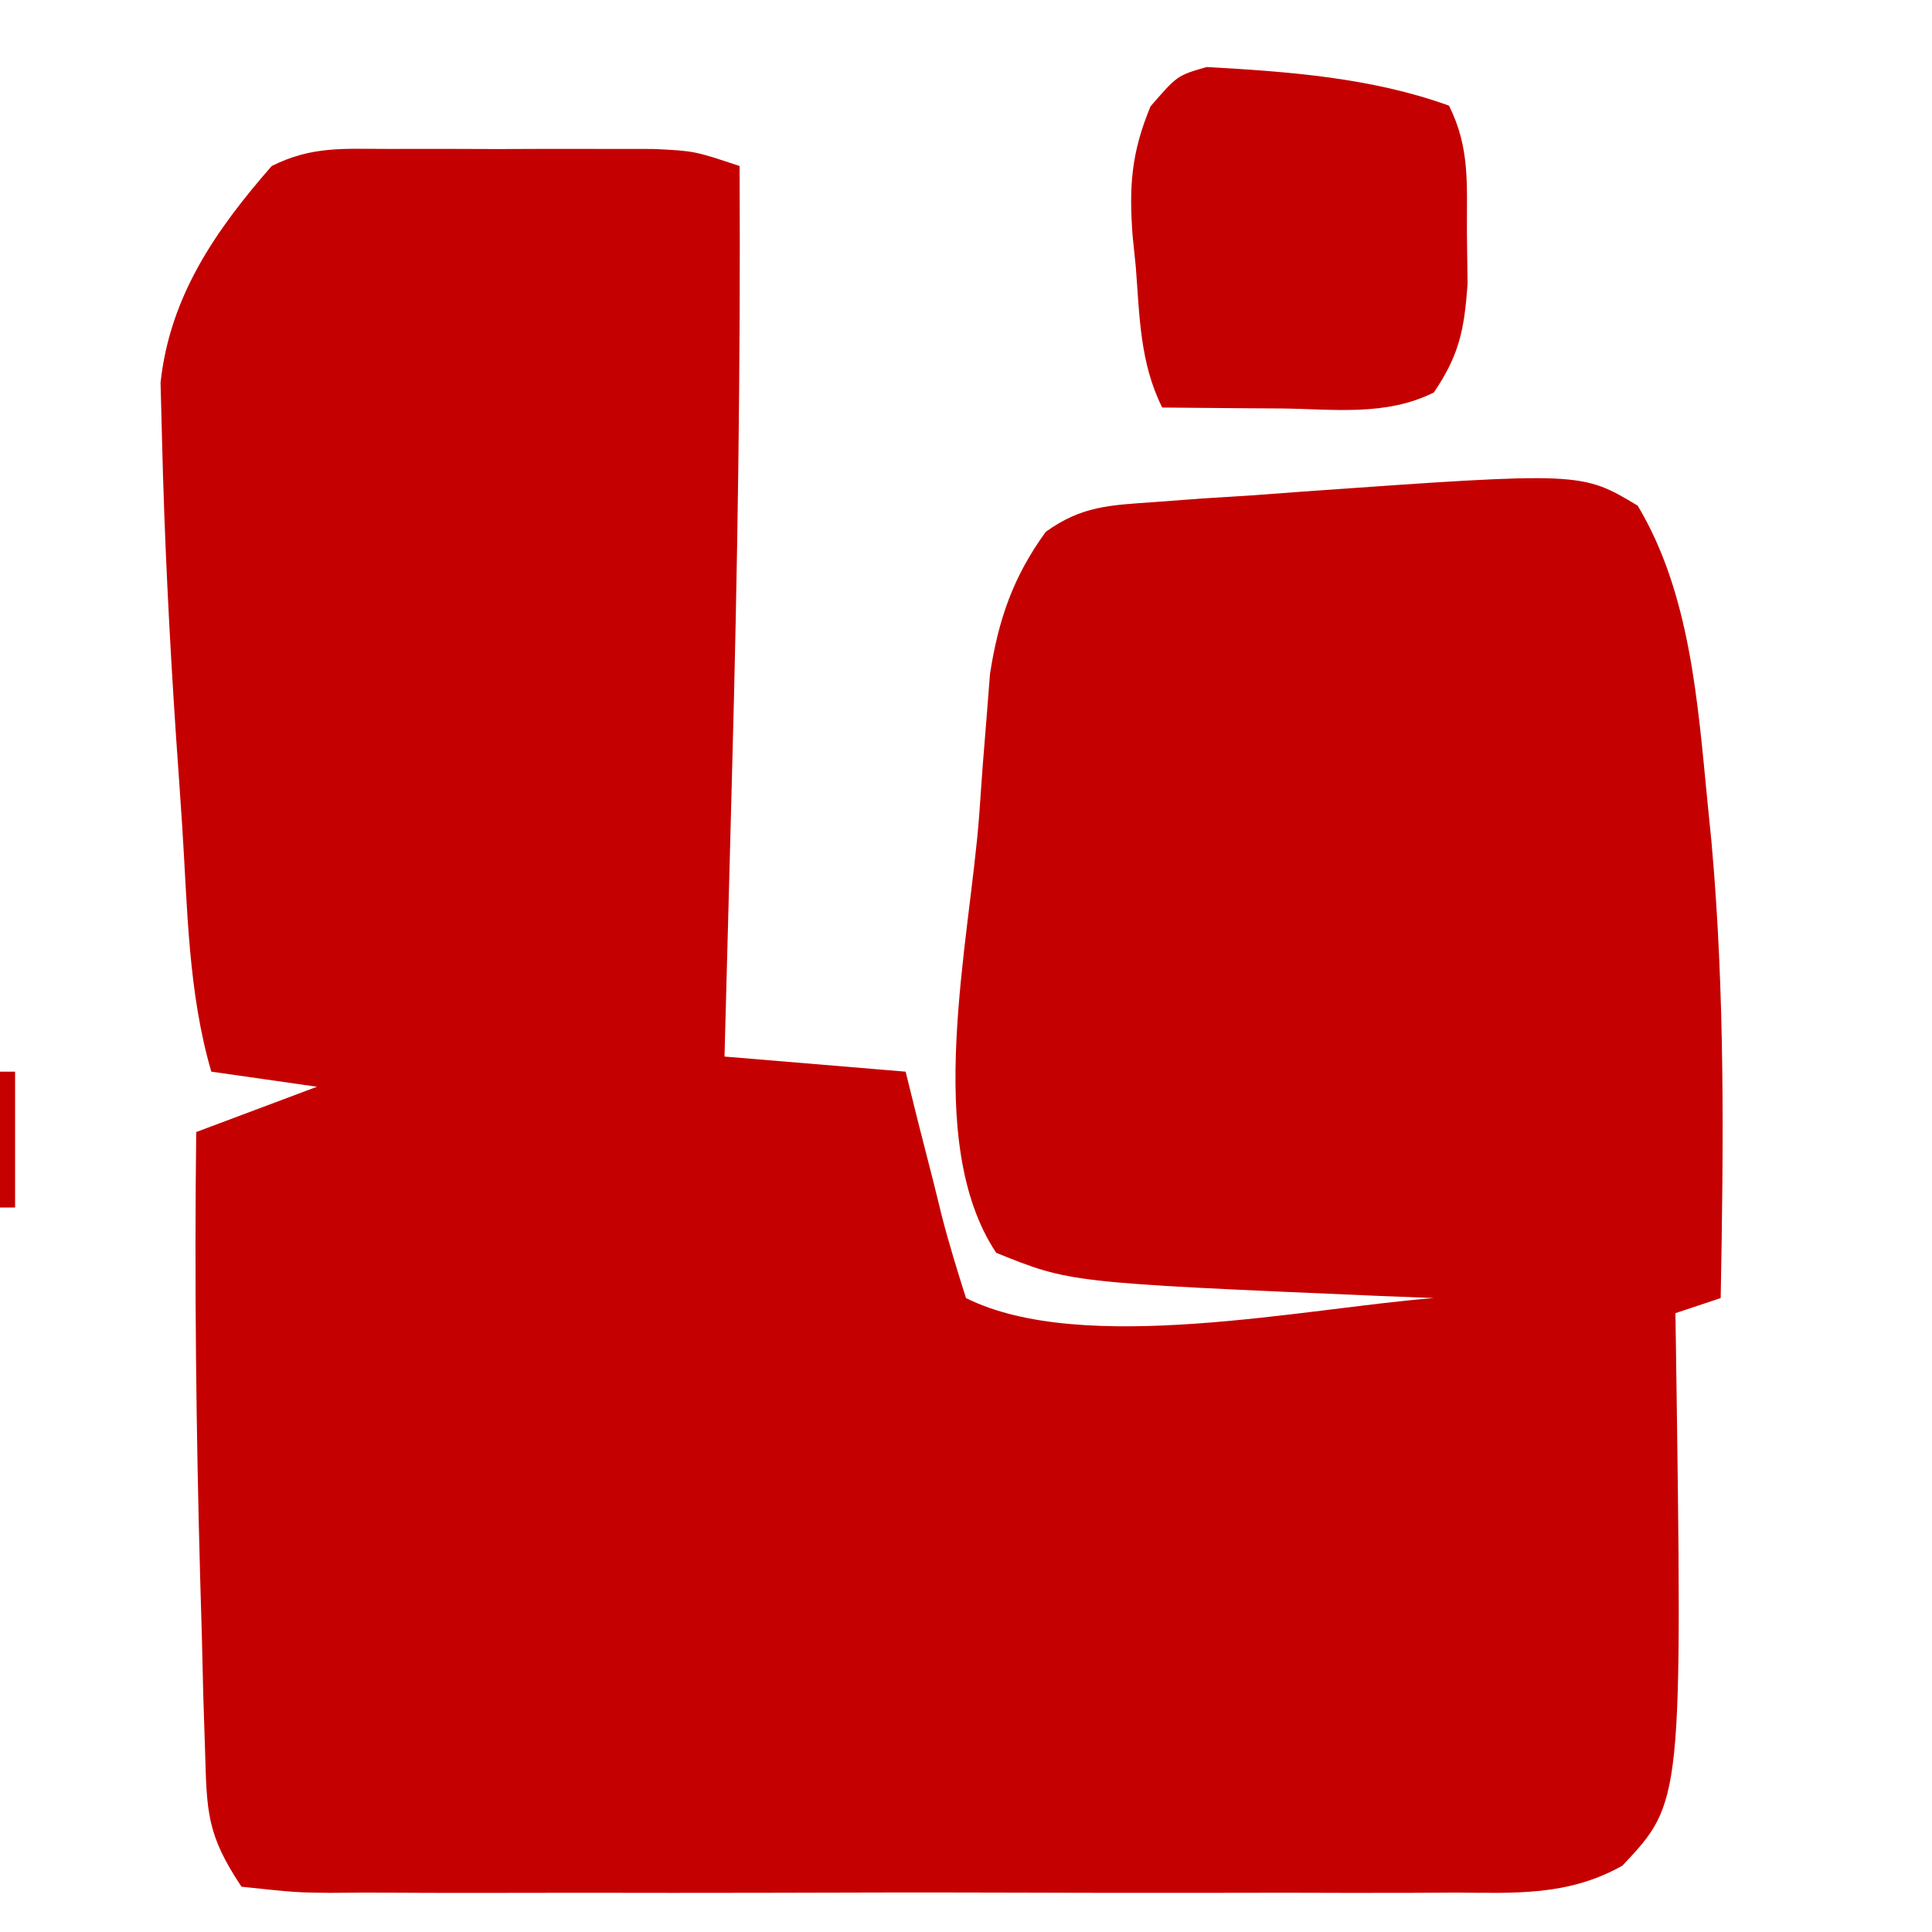
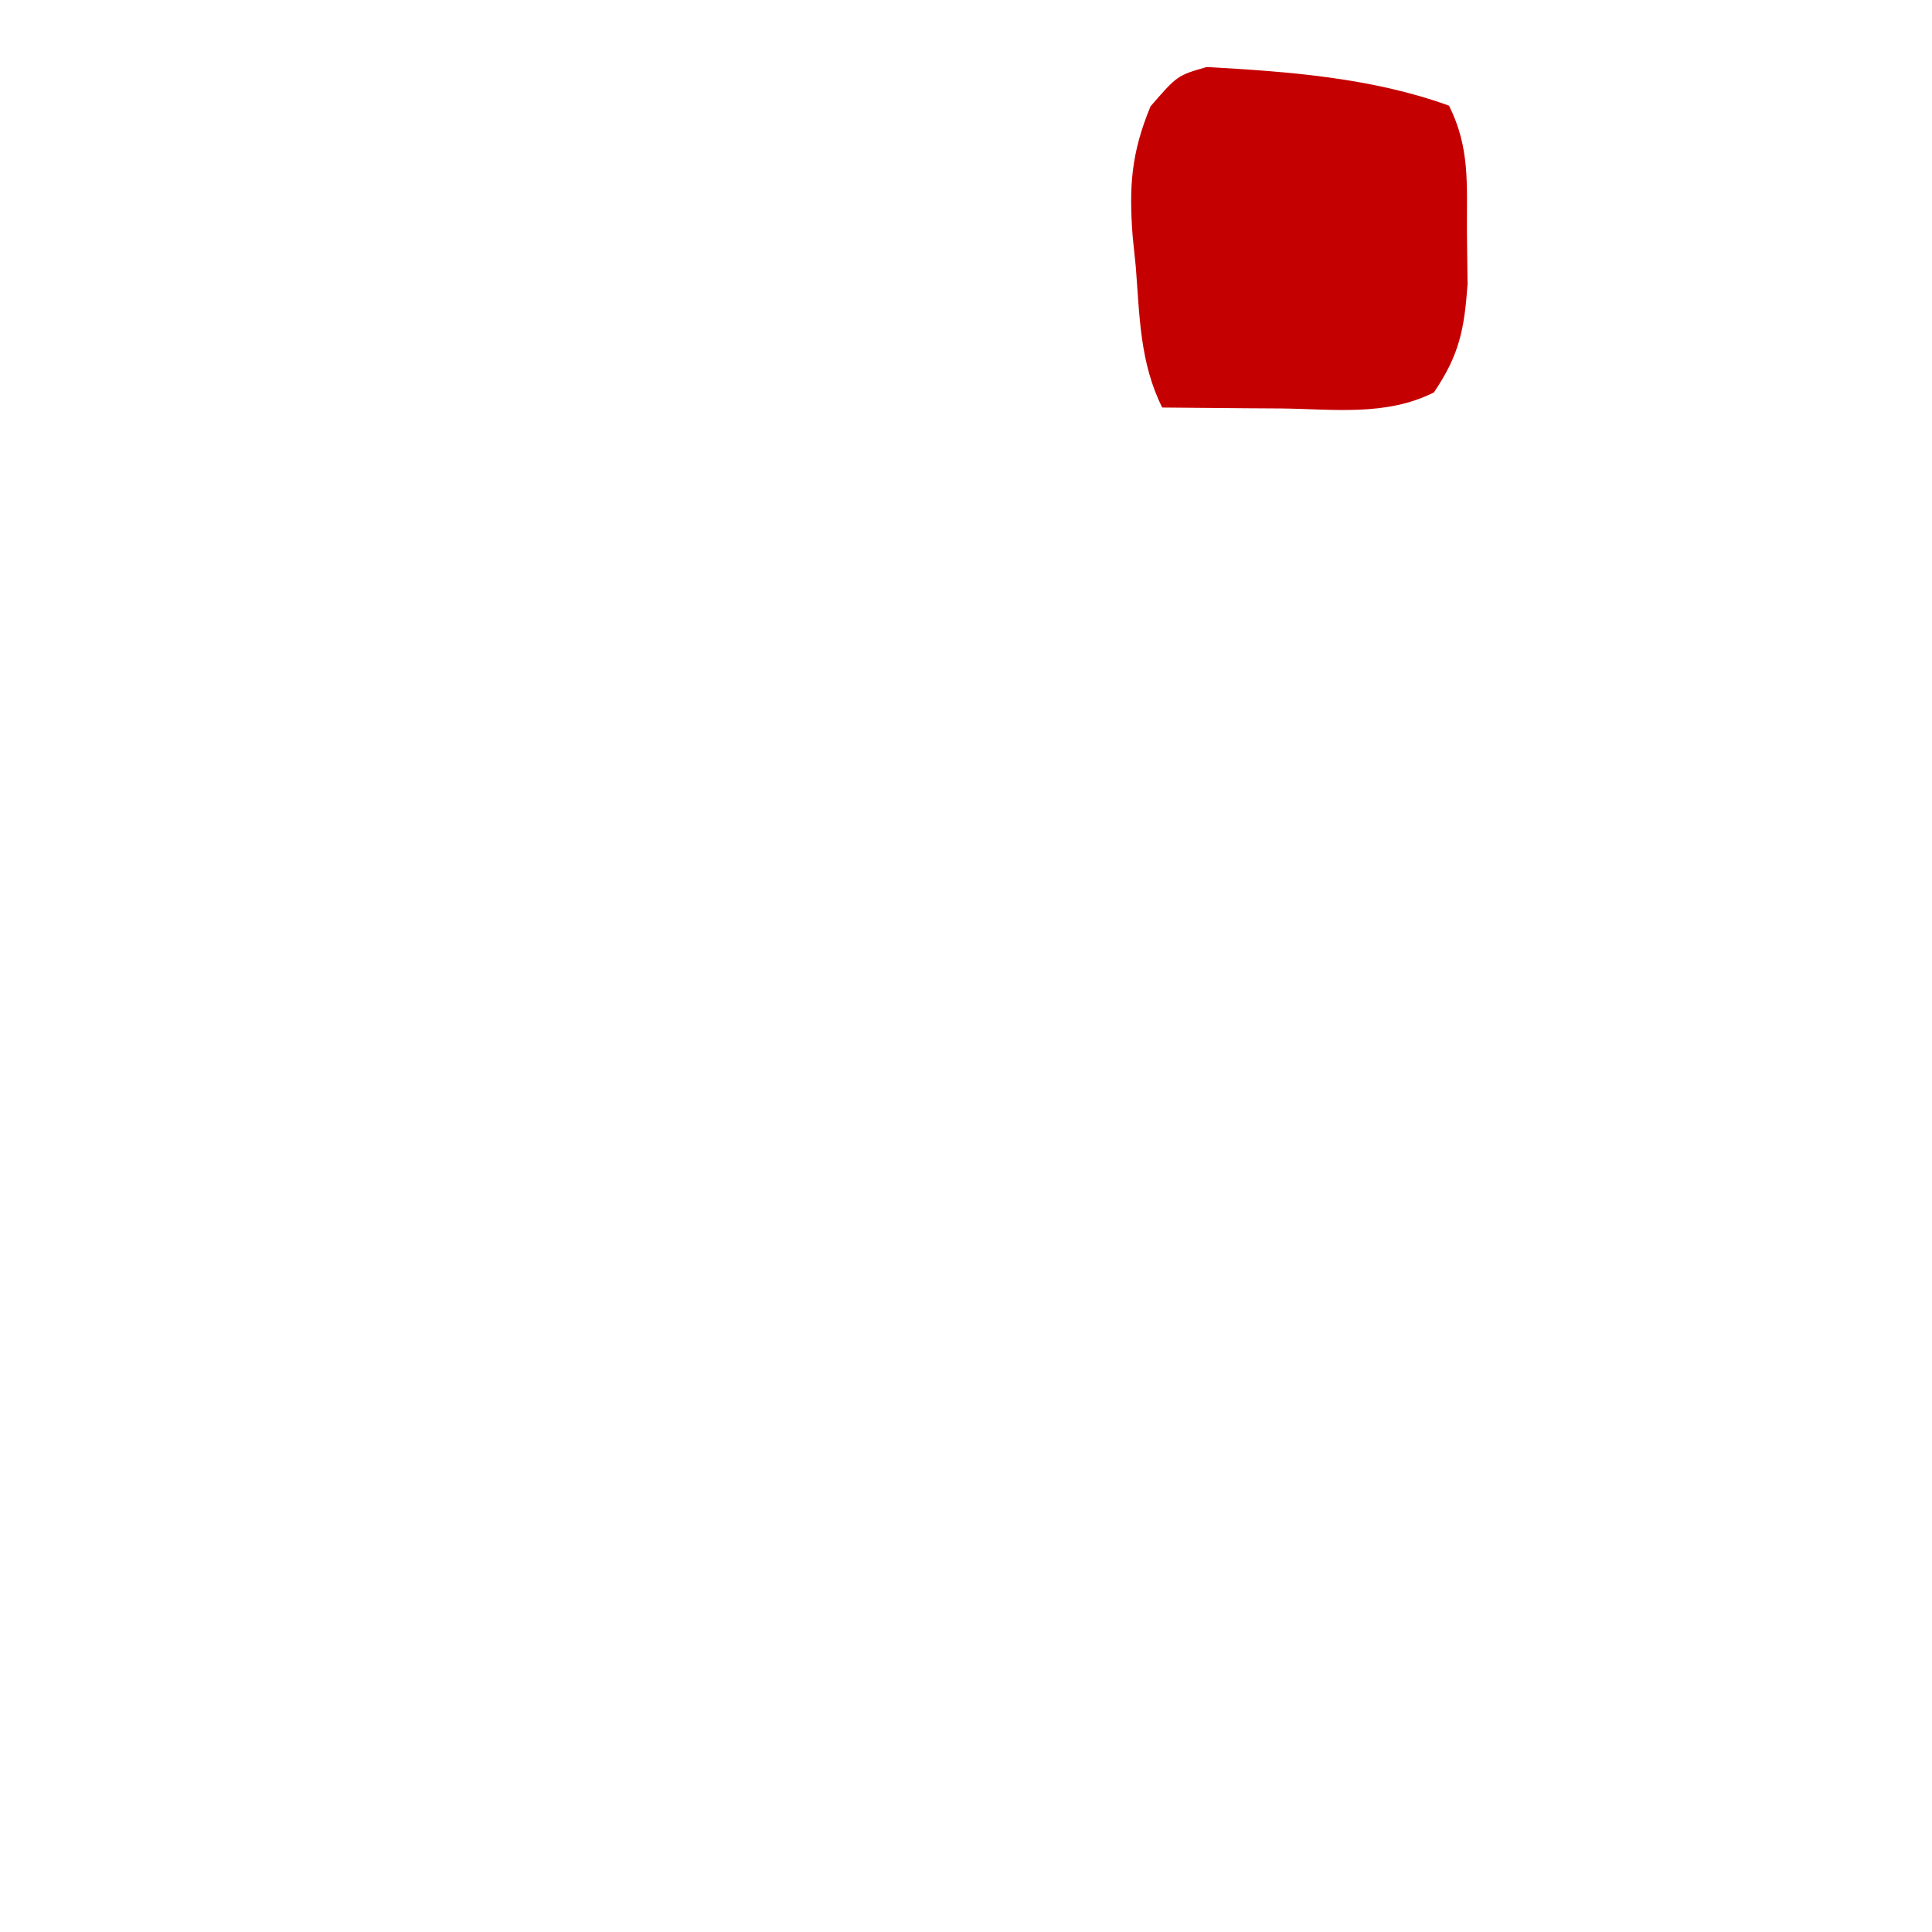
<svg xmlns="http://www.w3.org/2000/svg" version="1.1" width="128" height="128">
-   <path d="M0 0 C1.153 -0.001 2.306 -0.003 3.494 -0.004 C4.704 -0 5.914 0.004 7.16 0.008 C8.366 0.004 9.572 0 10.814 -0.004 C12.546 -0.002 12.546 -0.002 14.312 0 C15.373 0.001 16.434 0.002 17.527 0.003 C20.223 0.133 20.223 0.133 23.223 1.133 C23.292 14.538 23.089 27.92 22.723 41.32 C22.674 43.161 22.626 45.001 22.578 46.842 C22.462 51.272 22.343 55.703 22.223 60.133 C26.183 60.463 30.143 60.793 34.223 61.133 C34.621 62.74 34.621 62.74 35.027 64.379 C35.384 65.776 35.74 67.173 36.098 68.57 C36.272 69.277 36.446 69.984 36.625 70.713 C37.096 72.537 37.654 74.337 38.223 76.133 C45.934 79.988 60.686 76.802 69.223 76.133 C67.967 76.084 66.712 76.035 65.418 75.984 C45.105 75.112 45.105 75.112 40.223 73.133 C35.327 65.789 38.466 52.608 39.098 44.133 C39.176 43.034 39.254 41.936 39.335 40.804 C39.419 39.758 39.503 38.711 39.59 37.633 C39.663 36.694 39.736 35.756 39.812 34.789 C40.371 31.176 41.35 28.33 43.51 25.366 C45.881 23.659 47.73 23.606 50.633 23.402 C51.706 23.322 52.779 23.241 53.885 23.158 C55.007 23.088 56.129 23.018 57.285 22.945 C58.38 22.863 59.475 22.782 60.604 22.697 C78.991 21.394 78.991 21.394 82.723 23.633 C86.2 29.428 86.699 36.638 87.348 43.258 C87.475 44.528 87.475 44.528 87.605 45.823 C88.52 55.914 88.411 66.012 88.223 76.133 C86.738 76.628 86.738 76.628 85.223 77.133 C85.233 77.767 85.244 78.401 85.254 79.054 C85.691 109.513 85.691 109.513 81.708 113.74 C78.112 115.755 74.645 115.551 70.63 115.521 C69.765 115.526 68.899 115.532 68.008 115.537 C65.15 115.55 62.292 115.541 59.434 115.531 C57.449 115.533 55.464 115.536 53.479 115.54 C49.321 115.544 45.164 115.538 41.006 115.524 C35.668 115.507 30.33 115.517 24.992 115.535 C20.895 115.545 16.798 115.542 12.701 115.534 C10.732 115.532 8.763 115.535 6.794 115.542 C4.048 115.549 1.302 115.538 -1.444 115.521 C-2.263 115.527 -3.081 115.533 -3.925 115.539 C-6.185 115.514 -6.185 115.514 -9.777 115.133 C-12.077 111.684 -12.073 110.205 -12.191 106.129 C-12.23 104.921 -12.269 103.712 -12.309 102.468 C-12.34 101.181 -12.371 99.895 -12.402 98.57 C-12.44 97.268 -12.478 95.966 -12.517 94.624 C-12.786 84.792 -12.896 74.967 -12.777 65.133 C-10.137 64.143 -7.497 63.153 -4.777 62.133 C-7.087 61.803 -9.397 61.473 -11.777 61.133 C-13.322 55.839 -13.351 50.311 -13.707 44.838 C-13.837 42.865 -13.976 40.892 -14.115 38.92 C-14.556 32.301 -14.892 25.682 -15.047 19.051 C-15.078 17.874 -15.108 16.697 -15.14 15.485 C-14.521 9.761 -11.507 5.402 -7.777 1.133 C-5.093 -0.209 -3.002 0.003 0 0 Z " fill="#C50000" transform="translate(25.777,9.867)" />
  <path d="M0 0 C5.402 0.3 10.928 0.705 16.055 2.559 C17.464 5.378 17.225 7.791 17.242 10.934 C17.256 12.076 17.271 13.218 17.285 14.395 C17.065 17.419 16.734 19.072 15.055 21.559 C11.866 23.153 8.426 22.66 4.93 22.621 C4.176 22.617 3.421 22.612 2.645 22.607 C0.781 22.596 -1.082 22.578 -2.945 22.559 C-4.427 19.595 -4.441 16.502 -4.695 13.246 C-4.764 12.582 -4.832 11.917 -4.902 11.232 C-5.157 7.931 -4.995 5.678 -3.719 2.605 C-1.945 0.559 -1.945 0.559 0 0 Z " fill="#C50000" transform="translate(79.945,4.441)" />
-   <path d="M0 0 C0.33 0 0.66 0 1 0 C1 2.97 1 5.94 1 9 C0.67 9 0.34 9 0 9 C0 6.03 0 3.06 0 0 Z " fill="#C50000" transform="translate(0,71)" />
</svg>